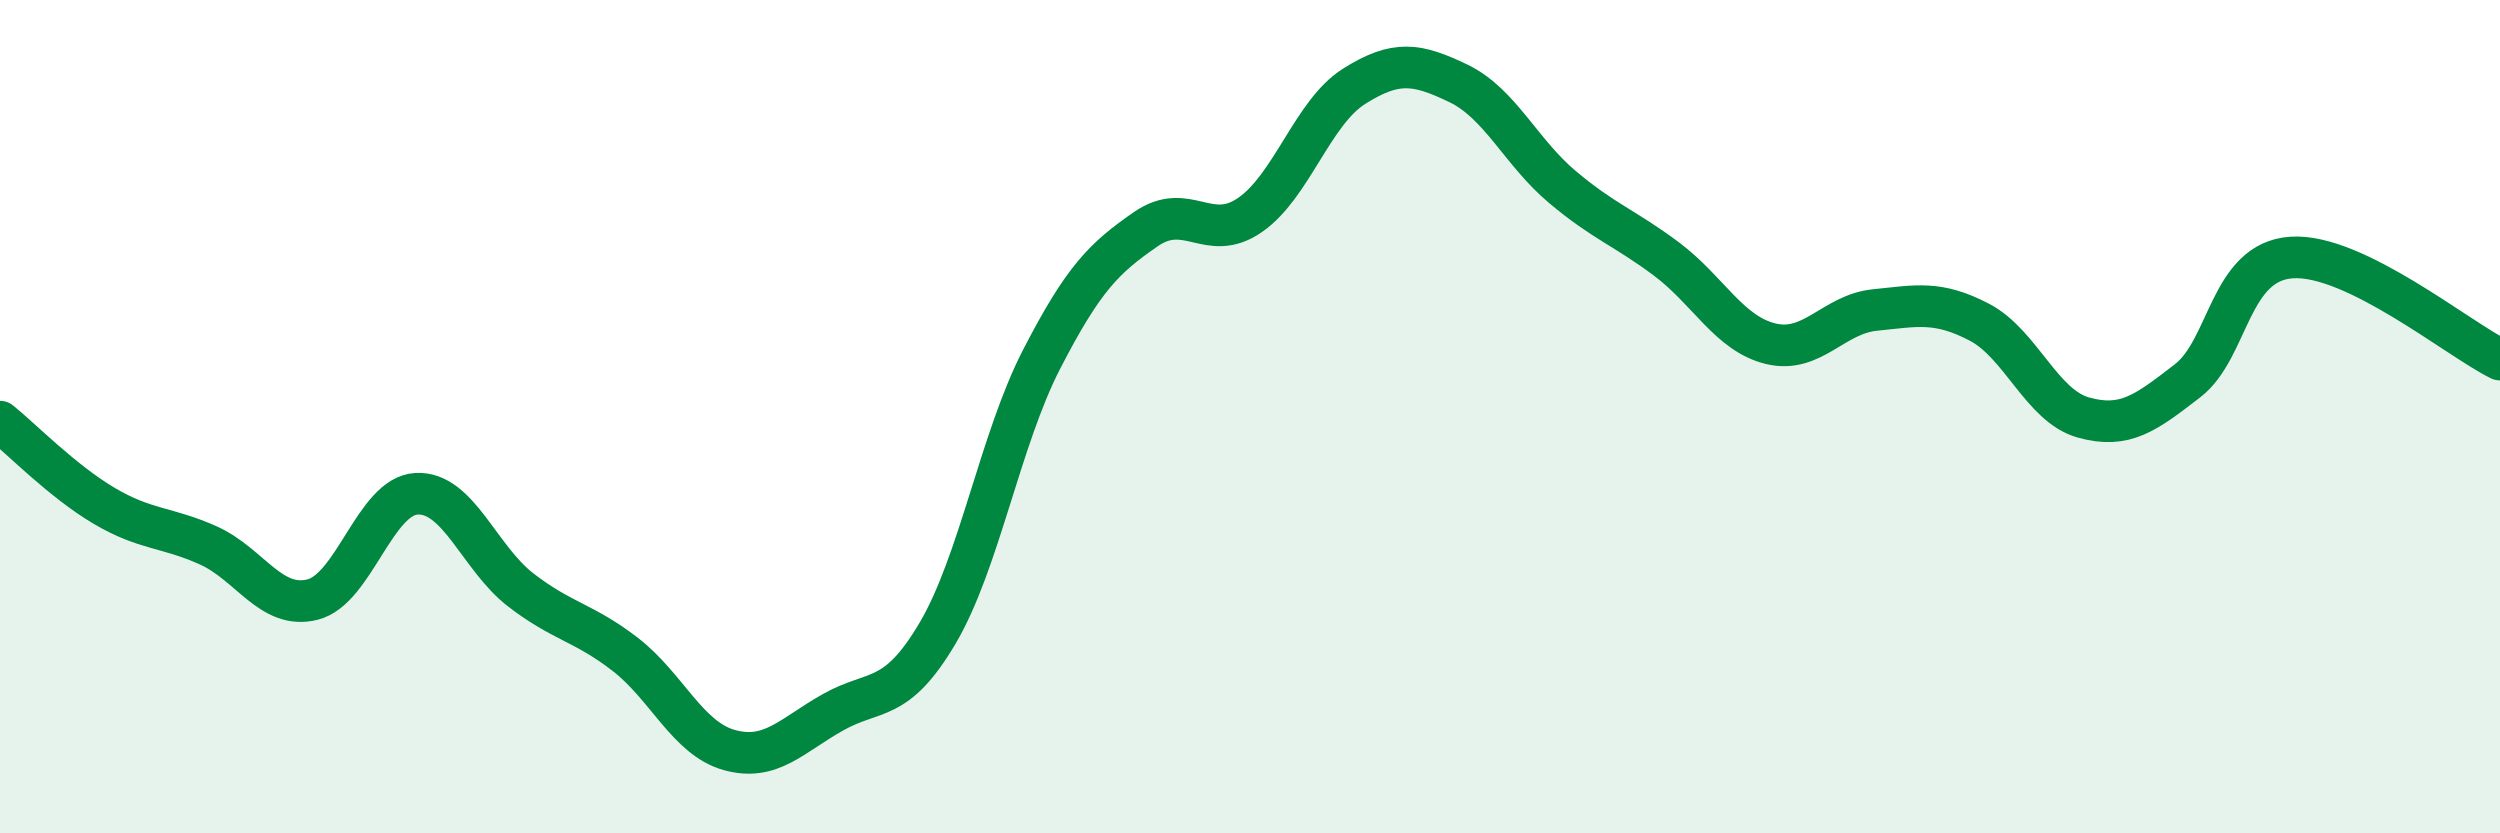
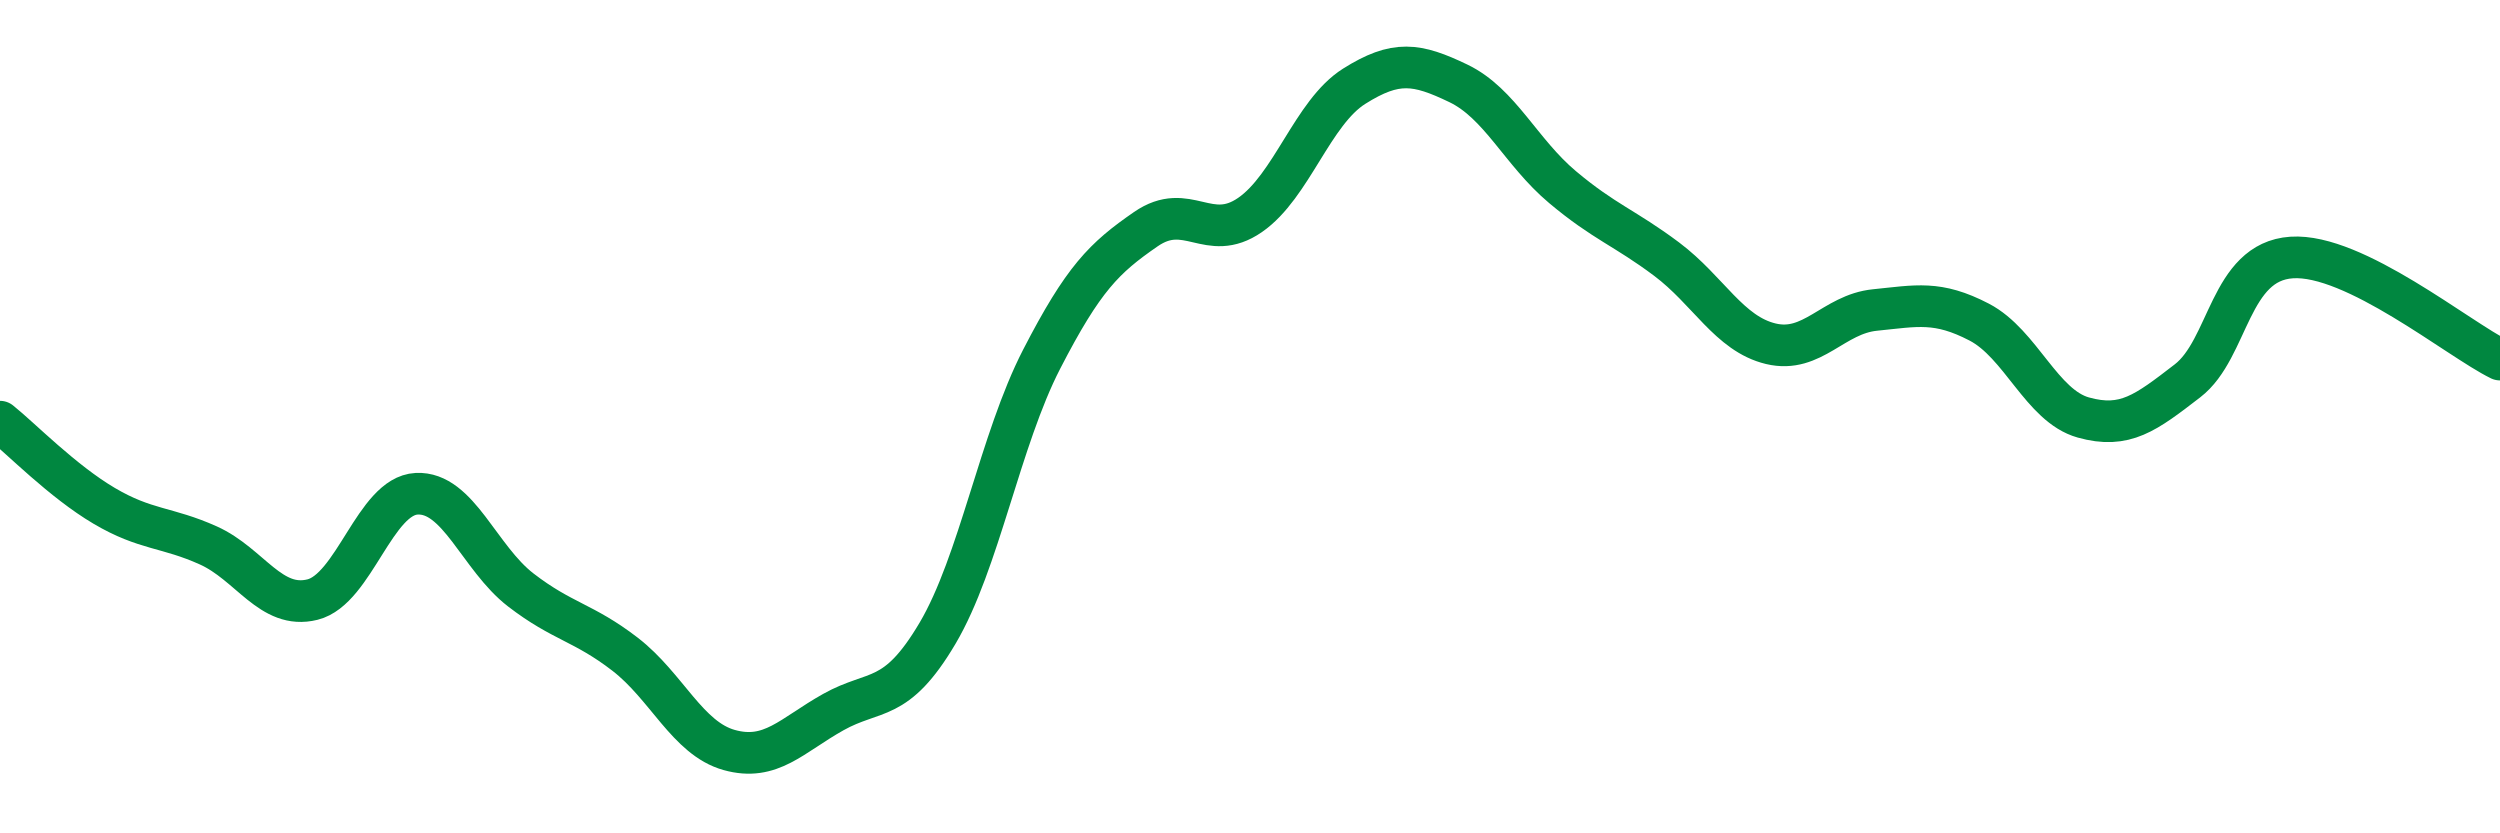
<svg xmlns="http://www.w3.org/2000/svg" width="60" height="20" viewBox="0 0 60 20">
-   <path d="M 0,10.12 C 0.5,10.52 1.5,11.55 2.5,12.14 C 3.5,12.73 4,12.64 5,13.09 C 6,13.54 6.5,14.64 7.5,14.39 C 8.5,14.14 9,11.9 10,11.85 C 11,11.8 11.5,13.39 12.5,14.16 C 13.5,14.93 14,14.93 15,15.7 C 16,16.47 16.5,17.72 17.5,18 C 18.5,18.28 19,17.65 20,17.09 C 21,16.53 21.5,16.89 22.5,15.2 C 23.5,13.51 24,10.56 25,8.62 C 26,6.68 26.5,6.19 27.5,5.5 C 28.5,4.81 29,5.85 30,5.16 C 31,4.47 31.5,2.7 32.5,2.07 C 33.5,1.44 34,1.52 35,2 C 36,2.48 36.5,3.65 37.5,4.49 C 38.5,5.33 39,5.47 40,6.22 C 41,6.97 41.5,8.01 42.5,8.25 C 43.5,8.49 44,7.54 45,7.44 C 46,7.34 46.5,7.21 47.5,7.73 C 48.5,8.25 49,9.74 50,10.02 C 51,10.3 51.5,9.91 52.5,9.14 C 53.5,8.37 53.5,6.28 55,6.18 C 56.5,6.08 59,8.14 60,8.63L60 20L0 20Z" fill="#008740" opacity="0.1" stroke-linecap="round" stroke-linejoin="round" />
  <path d="M 0,10.12 C 0.5,10.52 1.5,11.55 2.5,12.14 C 3.5,12.73 4,12.64 5,13.09 C 6,13.54 6.5,14.64 7.5,14.39 C 8.5,14.14 9,11.9 10,11.85 C 11,11.8 11.5,13.39 12.5,14.16 C 13.5,14.93 14,14.93 15,15.7 C 16,16.47 16.5,17.72 17.5,18 C 18.5,18.28 19,17.65 20,17.09 C 21,16.53 21.5,16.89 22.5,15.2 C 23.5,13.51 24,10.56 25,8.62 C 26,6.68 26.5,6.19 27.5,5.5 C 28.5,4.81 29,5.85 30,5.16 C 31,4.47 31.5,2.7 32.5,2.07 C 33.5,1.44 34,1.52 35,2 C 36,2.48 36.5,3.65 37.5,4.49 C 38.5,5.33 39,5.47 40,6.22 C 41,6.97 41.5,8.01 42.5,8.25 C 43.5,8.49 44,7.54 45,7.44 C 46,7.34 46.5,7.21 47.5,7.73 C 48.5,8.25 49,9.74 50,10.02 C 51,10.3 51.5,9.91 52.5,9.14 C 53.5,8.37 53.5,6.28 55,6.18 C 56.5,6.08 59,8.14 60,8.63" stroke="#008740" stroke-width="1" fill="none" stroke-linecap="round" stroke-linejoin="round" />
</svg>